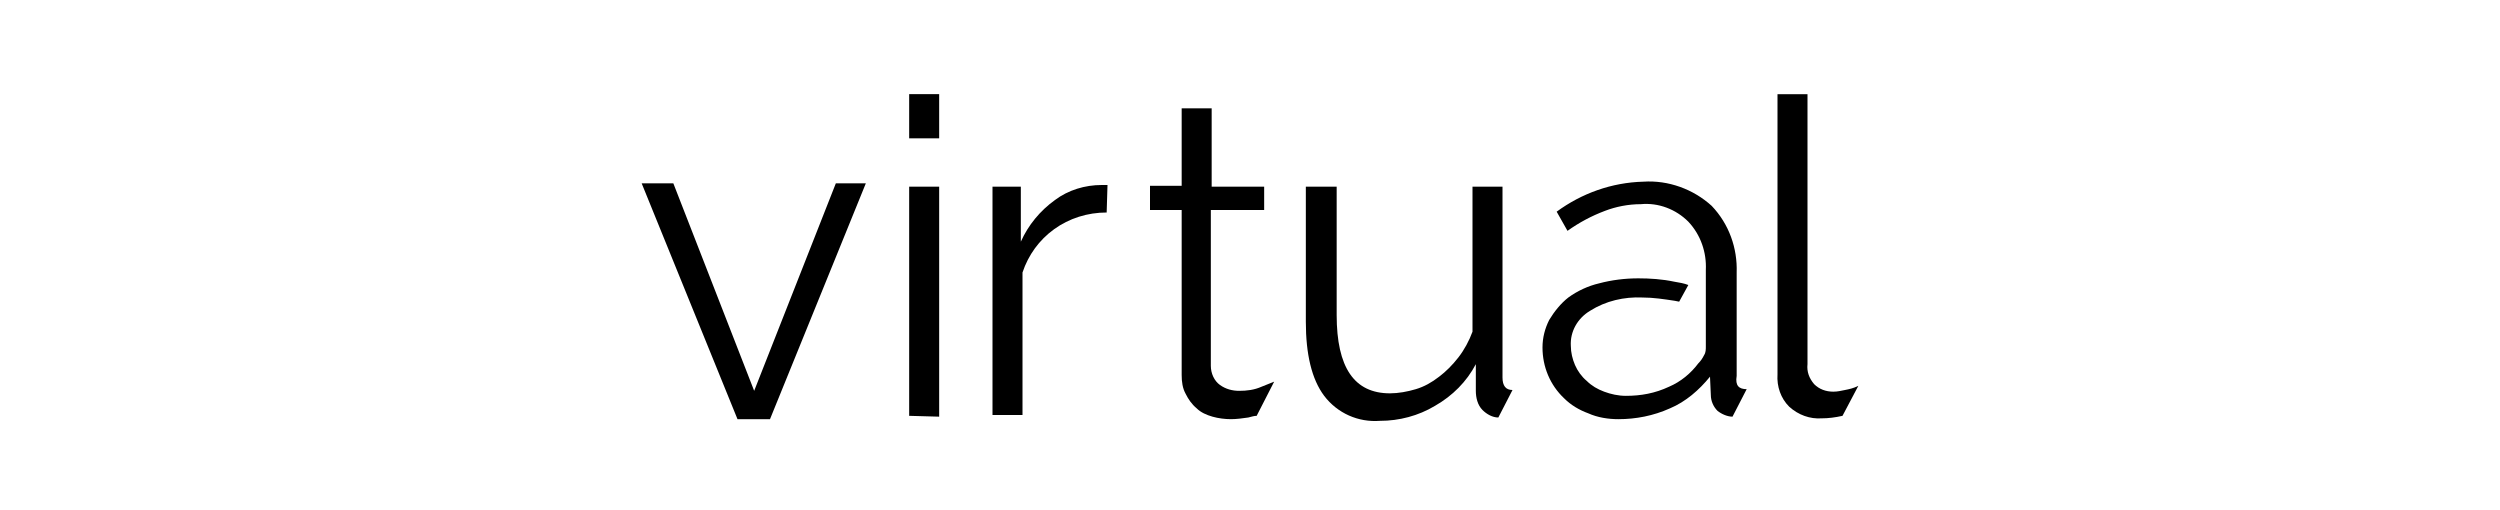
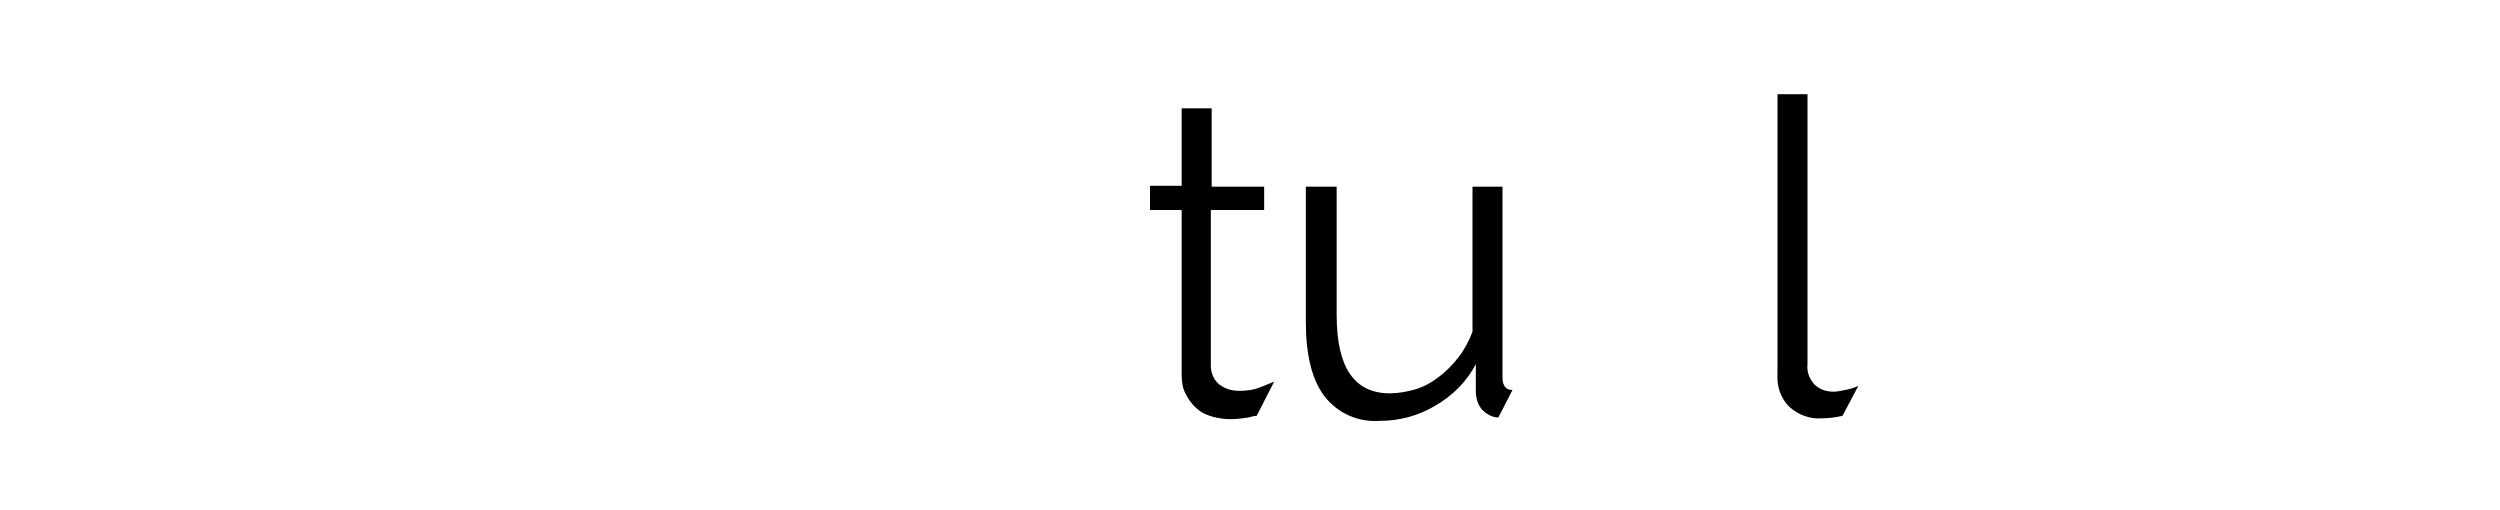
<svg xmlns="http://www.w3.org/2000/svg" version="1.1" id="Layer_1" x="0px" y="0px" viewBox="0 0 300 61.2" style="enable-background:new 0 0 300 61.2;" xml:space="preserve">
  <g>
-     <path d="M132.8,25.5c-2.3,0-4.5,0.7-6.3,2c-1.8,1.3-3.1,3.1-3.8,5.2v17.1h-3.6V22.4h3.4V29c0.9-2,2.3-3.7,4.1-5   c1.6-1.2,3.6-1.8,5.6-1.8c0.2,0,0.5,0,0.7,0L132.8,25.5z" />
-     <path d="M109.1,16.6v-5.3h3.6v5.3H109.1z M109.1,49.9V22.4h3.6V50L109.1,49.9L109.1,49.9z" />
    <path d="M151.4,46.4c-0.9,0.4-1.8,0.5-2.7,0.5c-0.8,0-1.6-0.2-2.3-0.7s-1.1-1.4-1.1-2.3V25.2h6.4v-2.8h-6.3V13h-3.6v9.3H138v2.9   h3.8V45c0,0.8,0.1,1.6,0.5,2.3c0.3,0.6,0.7,1.2,1.3,1.7c0.5,0.5,1.2,0.8,1.9,1s1.5,0.3,2.2,0.3s1.4-0.1,2.1-0.2   c0.4-0.1,0.7-0.2,1-0.2l2.1-4.1C152.4,46,151.9,46.2,151.4,46.4z" />
    <path d="M180.3,45.3V22.4h-3.6v17.4c-0.4,1.1-1,2.2-1.7,3.1c-0.7,0.9-1.5,1.7-2.3,2.3c-0.9,0.7-1.8,1.2-2.8,1.5s-2.1,0.5-3.1,0.5   c-4.3,0-6.4-3.1-6.4-9.4V22.4h-3.7v16.2c0,3.9,0.7,6.9,2.2,8.9c1.6,2.1,4.1,3.2,6.7,3c2.3,0,4.6-0.6,6.6-1.8c2.1-1.2,3.8-2.9,4.9-5   v3.2c0,0.8,0.2,1.7,0.8,2.3c0.5,0.5,1.2,0.9,1.9,0.9l1.7-3.3l0,0C180.7,46.8,180.3,46.3,180.3,45.3z" />
    <path d="M221.4,46.8c-0.5,0.1-0.9,0.2-1.4,0.2c-0.9,0-1.7-0.3-2.3-0.9c-0.6-0.7-0.9-1.5-0.8-2.4V11.3h-3.6v33.6   c-0.1,1.5,0.4,2.9,1.4,3.9c1.1,1,2.5,1.5,3.9,1.4c0.8,0,1.6-0.1,2.5-0.3l1.9-3.6l0,0C222.4,46.6,221.9,46.7,221.4,46.8z" />
-     <path d="M209.6,46.7l-1.7,3.3c-0.6,0-1.3-0.3-1.8-0.7c-0.5-0.5-0.8-1.2-0.8-1.9l-0.1-2.2c-1.3,1.6-2.9,3-4.8,3.8   c-2,0.9-4.1,1.3-6.2,1.3c-1.2,0-2.5-0.2-3.6-0.7c-1.1-0.4-2.1-1-2.9-1.8c-1.7-1.6-2.6-3.8-2.6-6.1c0-1.2,0.3-2.3,0.8-3.3   c0.6-1,1.4-2,2.3-2.7c1.1-0.8,2.4-1.4,3.7-1.7c1.5-0.4,3.1-0.6,4.7-0.6c1.4,0,2.9,0.1,4.3,0.4c0.6,0.1,1.2,0.2,1.7,0.4l-1.1,2   l-0.5-0.1c-1.3-0.2-2.6-0.4-3.9-0.4c-2.2-0.1-4.4,0.4-6.3,1.6c-1.5,0.9-2.4,2.5-2.3,4.2c0,0.8,0.2,1.6,0.5,2.3s0.8,1.4,1.4,1.9   c0.6,0.6,1.3,1,2.1,1.3c0.8,0.3,1.7,0.5,2.6,0.5c1.8,0,3.5-0.3,5.2-1.1c1.4-0.6,2.6-1.6,3.5-2.8c0.3-0.3,0.5-0.6,0.7-1   c0.2-0.3,0.2-0.7,0.2-1v-9.2c0.1-2.1-0.6-4.2-2.1-5.8c-1.5-1.5-3.6-2.3-5.7-2.1c-1.5,0-3,0.3-4.3,0.8c-1.6,0.6-3.1,1.4-4.5,2.4   l-1.3-2.3c3-2.2,6.6-3.5,10.4-3.6c3-0.2,6,0.9,8.2,2.9c2.1,2.2,3.1,5.1,3,8v12.4C208.2,46.3,208.7,46.7,209.6,46.7z" />
-     <path d="M88.5,50.3L77,22h3.8l9.7,24.9l9.8-24.9h3.6L92.4,50.3H88.5z" />
  </g>
</svg>